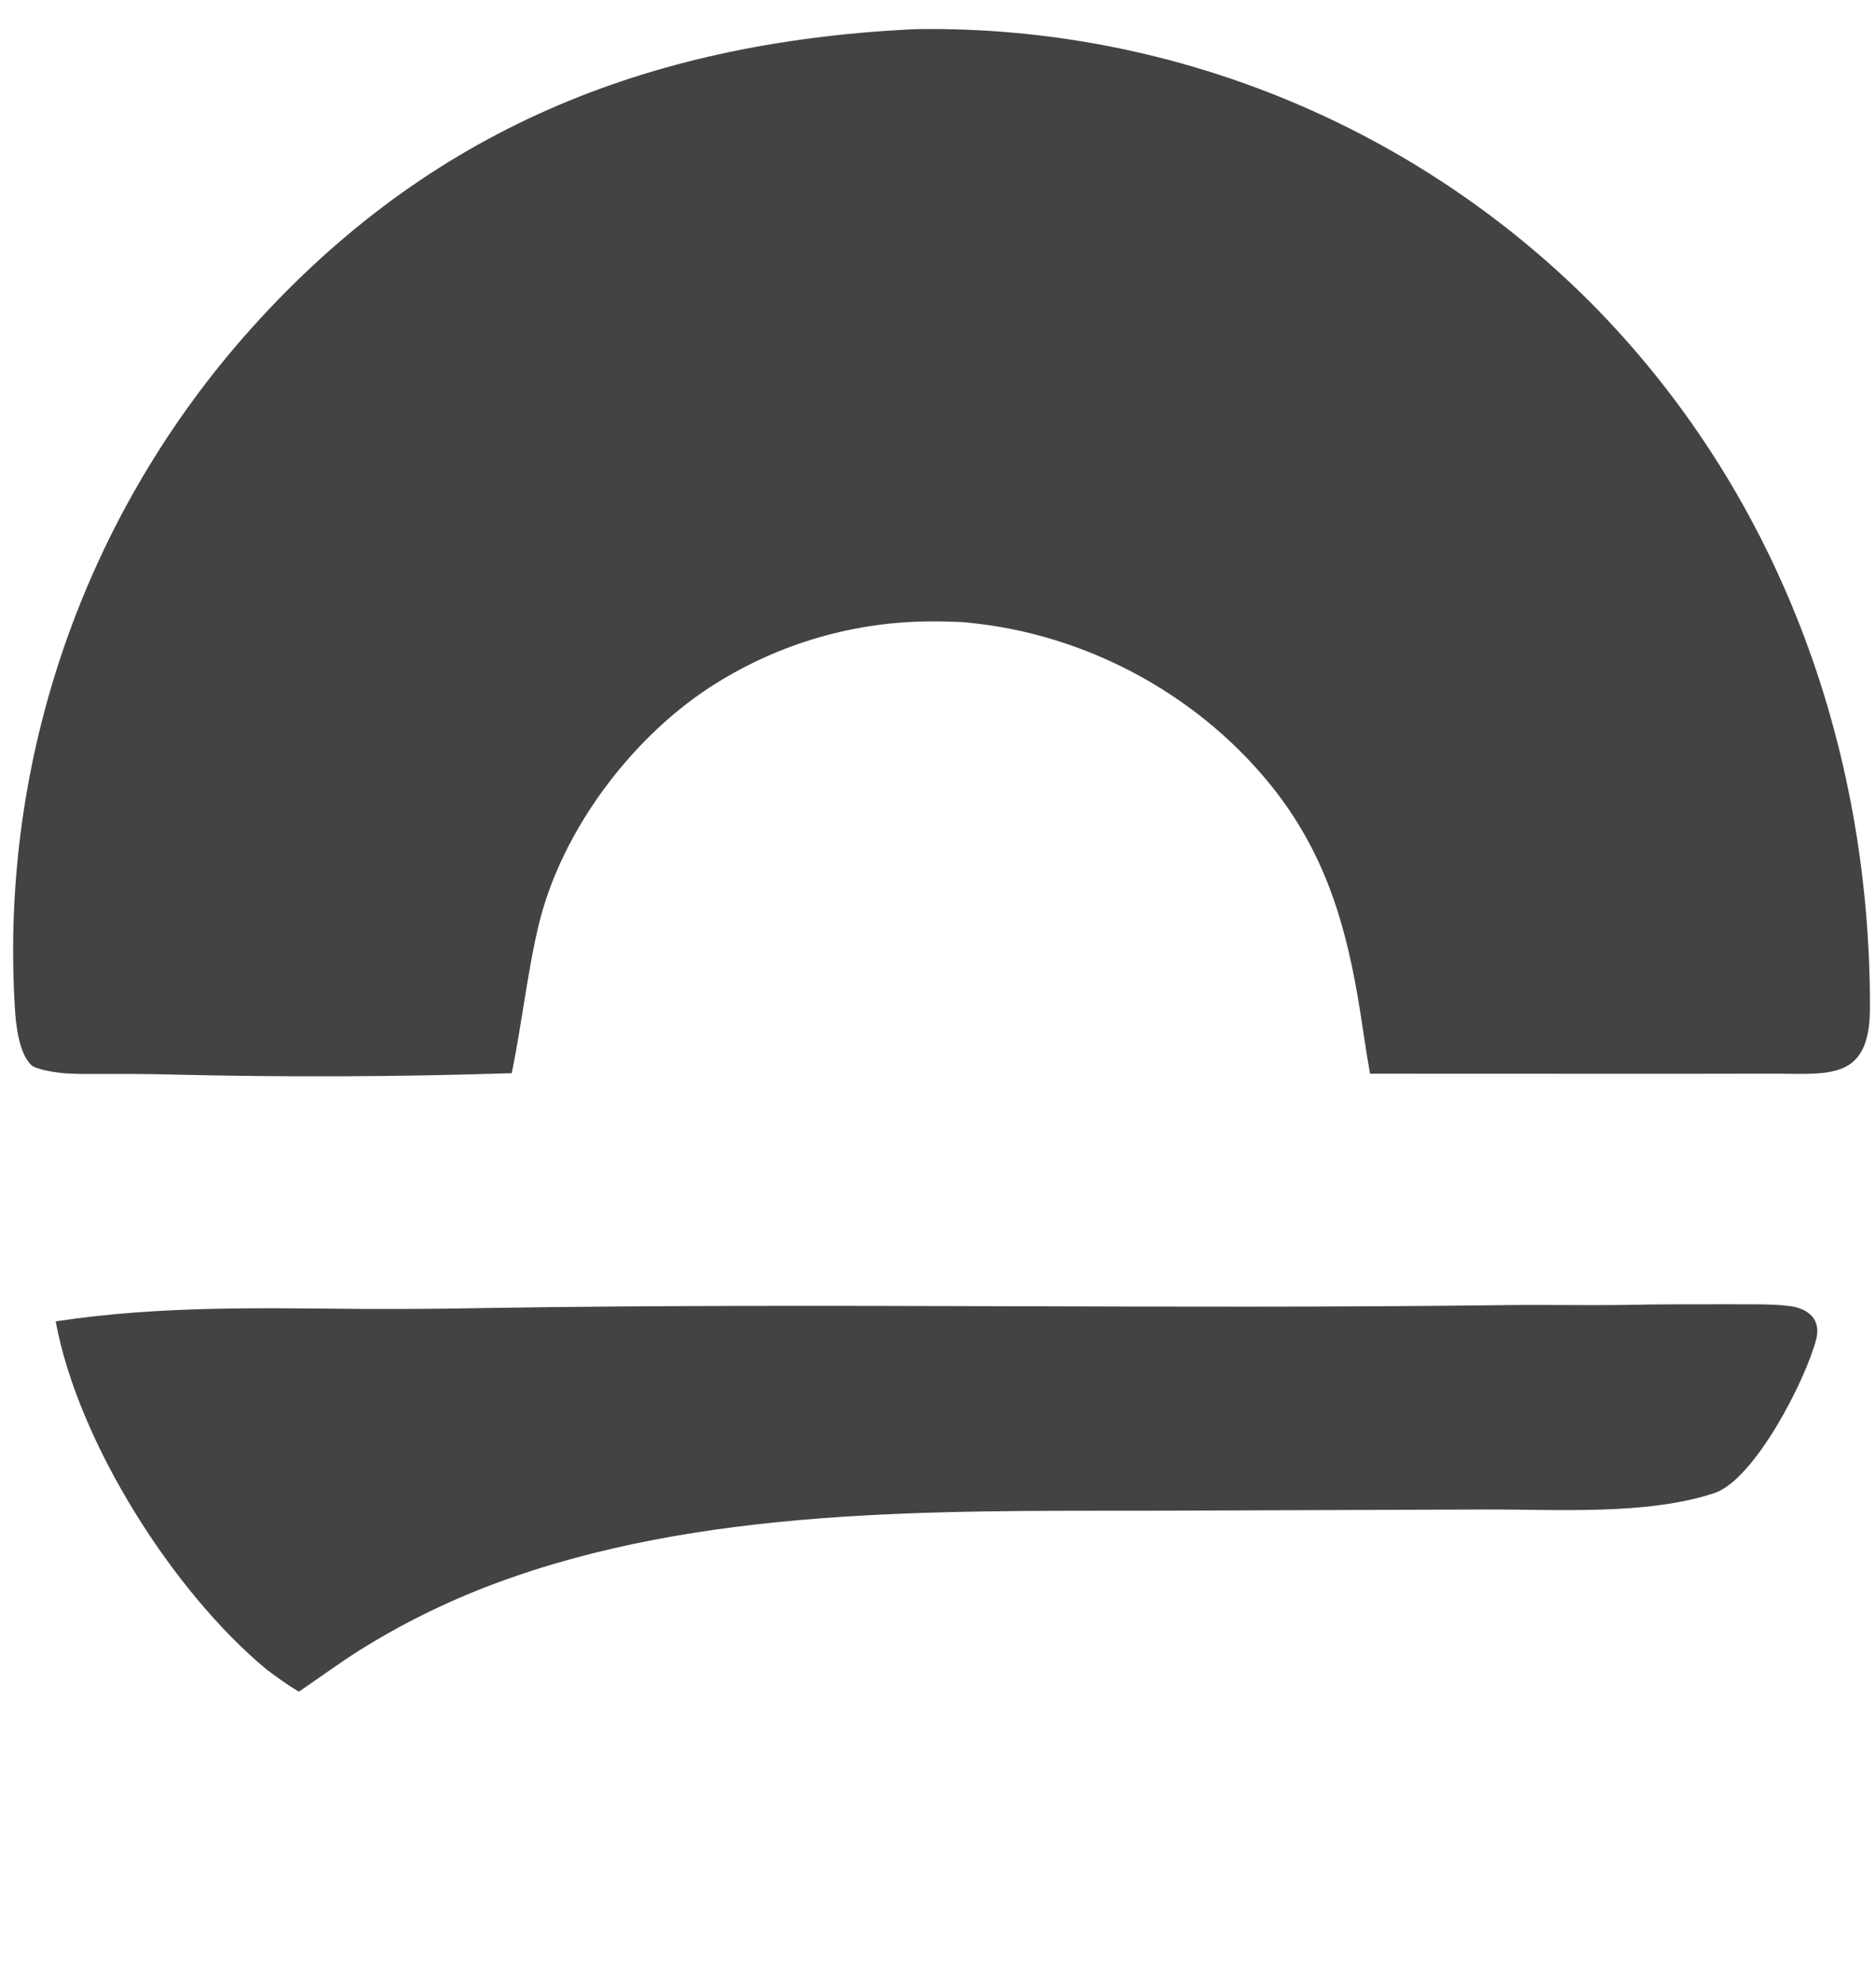
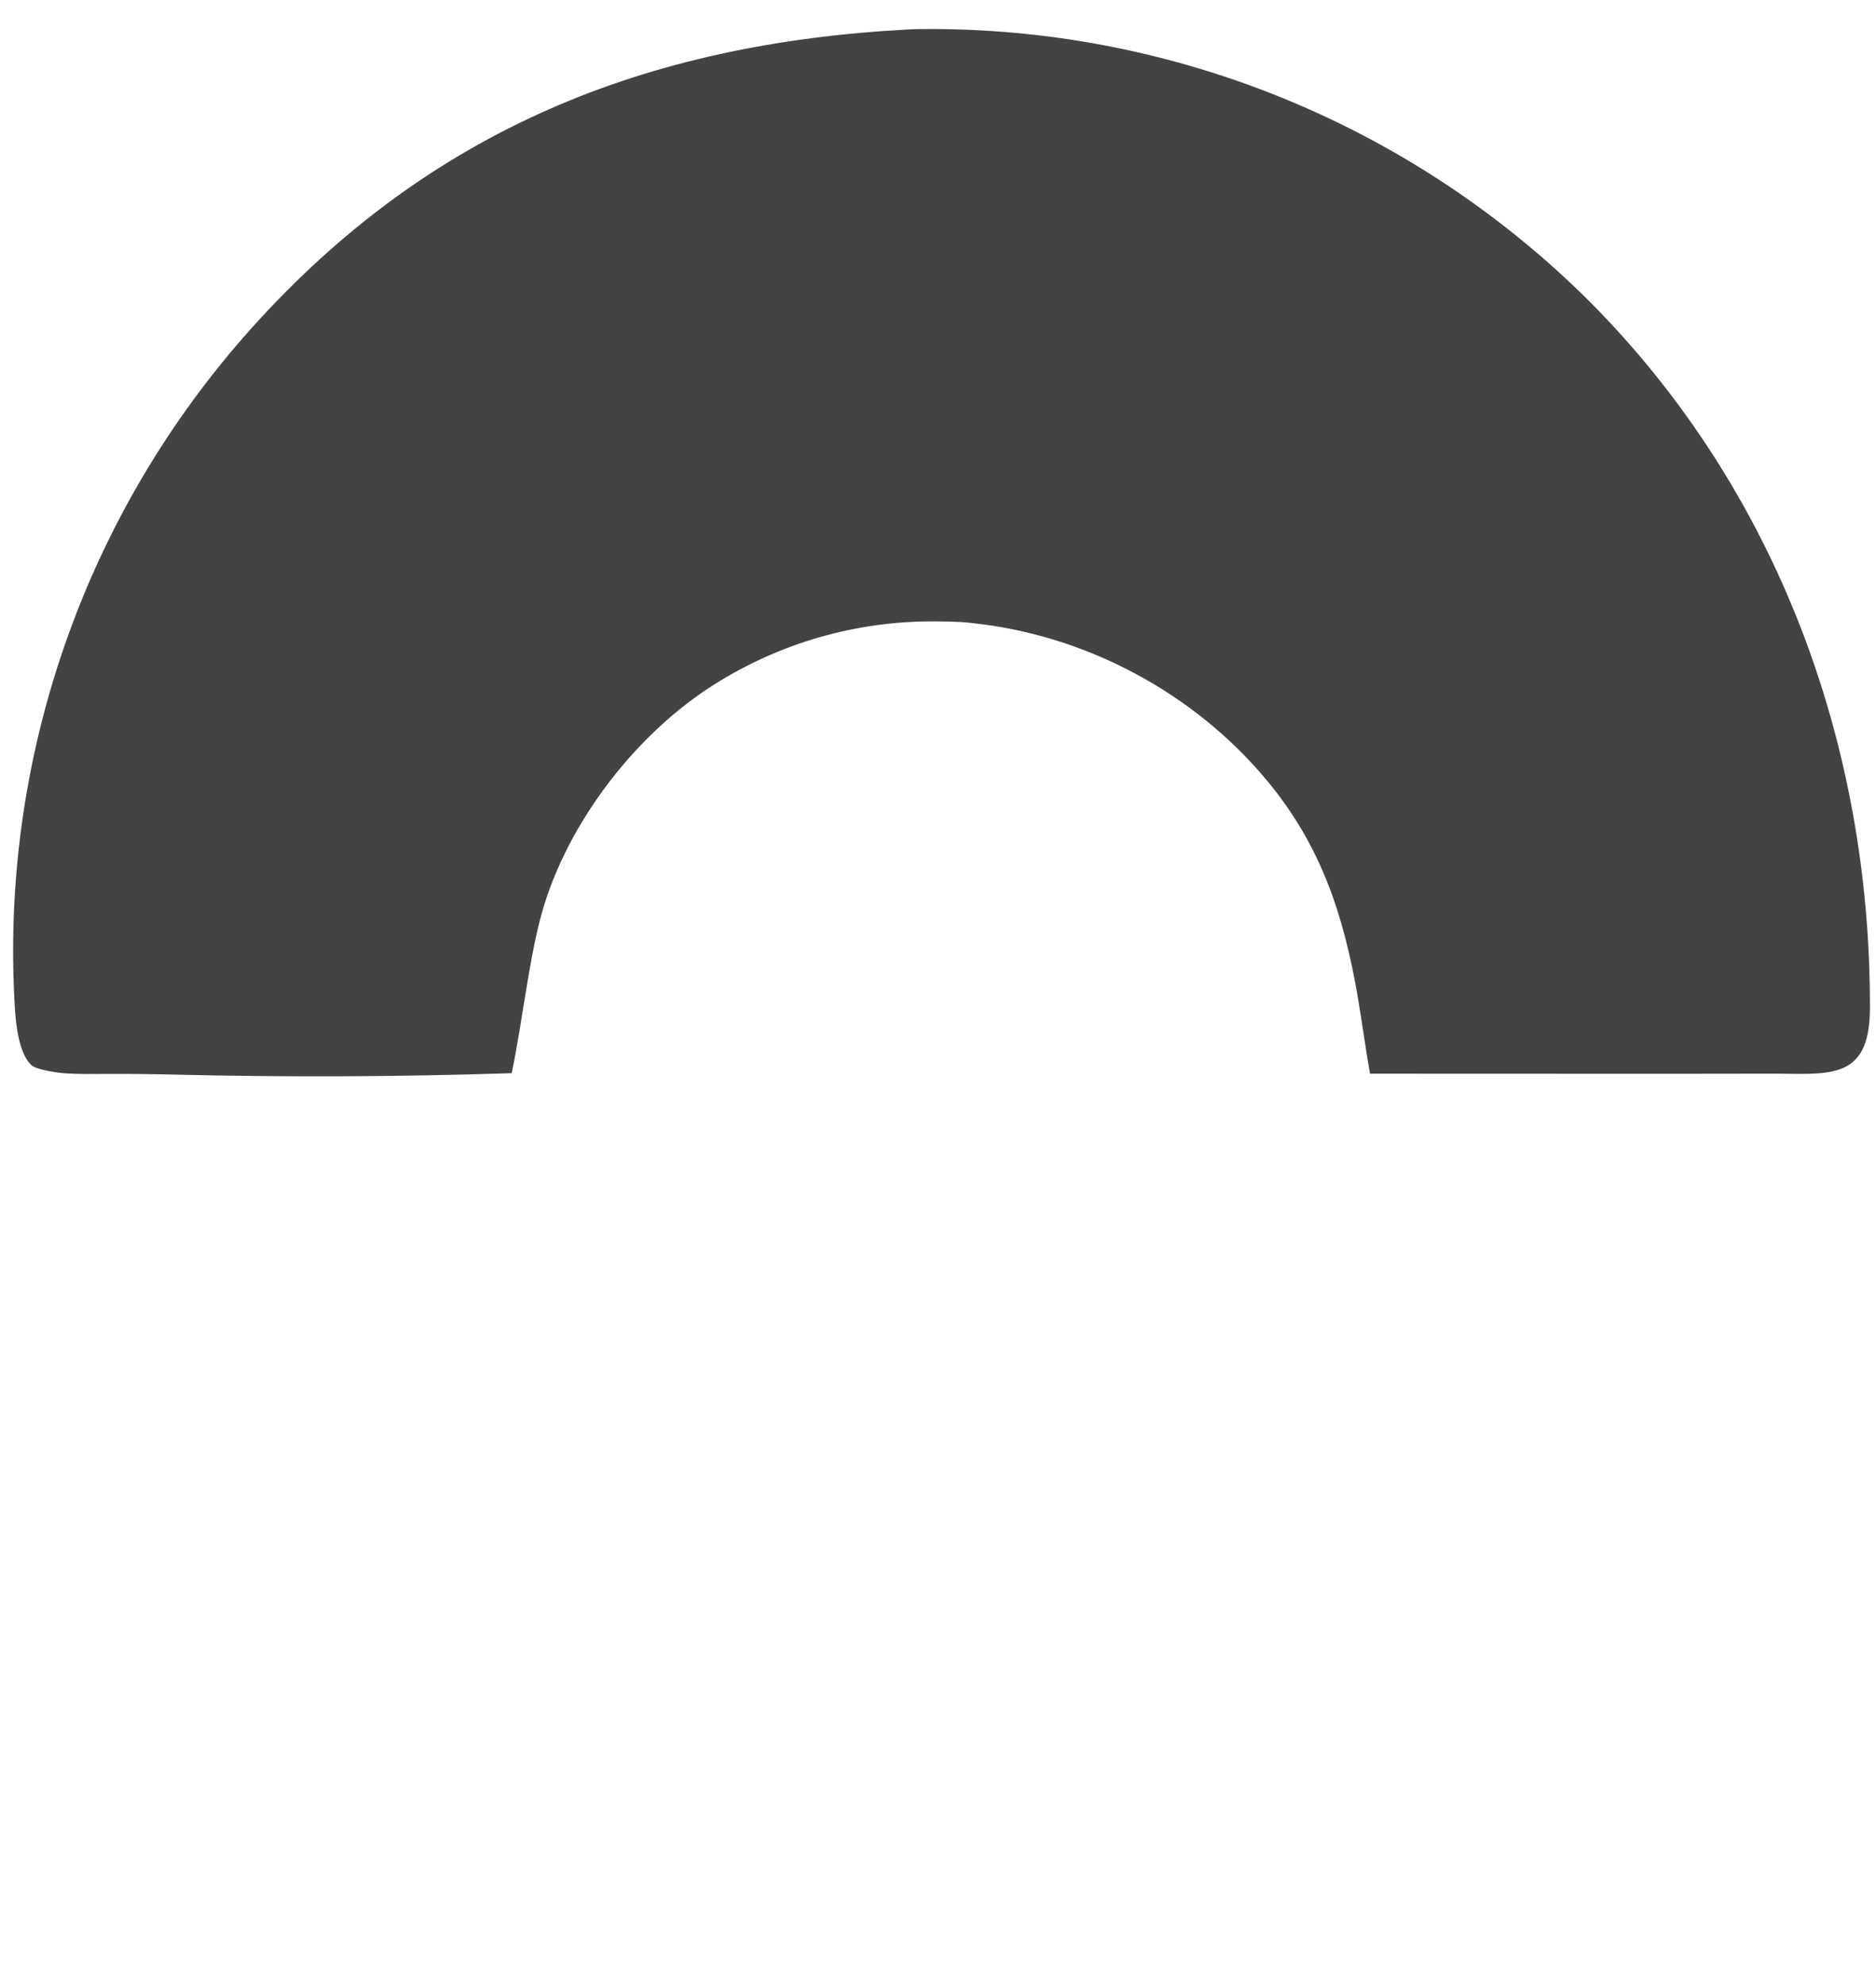
<svg xmlns="http://www.w3.org/2000/svg" width="923" height="976" viewBox="0 0 923 976">
  <path fill="#434343" d="M446.727 14.501C450.606 14.276 454.975 14.27 458.874 14.272C580.045 14.565 696.196 62.713 782.045 148.234C874.317 240.881 920.346 366.049 920.015 495.9C919.921 532.643 898.729 527.8 869.711 528L821.264 528.061L674.045 528.01C671.85 515.705 670.149 502.613 668.018 490.216C661.098 449.96 649.946 415.88 623.507 384.019C587.366 340.465 533.59 311.956 477.391 306.313C472.871 305.614 460.137 305.509 455.408 305.605C417.498 306.208 380.534 317.54 348.797 338.288C310.29 363.557 276.853 408.127 265.524 452.939C259.725 475.875 256.809 503.586 251.769 527.762C196.031 529.569 140.252 529.793 84.5 528.433C74.066 528.184 63.628 528.083 53.191 528.129C46.355 528.132 39.009 528.299 32.254 527.843C28.692 527.602 17.954 526.167 15.391 523.76C9.32 518.059 7.774 503.676 7.33 495.861C-0.225 373.226 41.752 252.689 123.847 161.28C211.401 63.83 317.734 21.321 446.727 14.501Z" />
-   <path fill="#434343" d="M801 641.705C817.174 641.291 833.467 641.505 849.664 641.381C859.758 641.59 870.484 641.023 880.449 642.27C889.838 643.444 896.049 648.984 893.591 658.555C888.419 678.701 863.217 727.676 843.525 734.238C810.4 745.275 765.496 742.199 730.975 742.324L566.4 742.928C459.77 743.019 344.344 741.036 243.188 778.876C220.056 787.511 197.852 798.455 176.912 811.54C167.223 817.673 156.719 825.328 147.069 831.909C141.524 828.654 136.339 824.859 131.189 821.027C85.037 782.811 38.29 709.027 27.402 649.796C79.162 641.987 128.919 643.297 180.89 643.723C200.126 643.772 219.363 643.614 238.596 643.249C405.987 640.604 573.567 643.975 740.972 641.818C760.882 641.562 780.853 642.028 801 641.705Z" />
</svg>